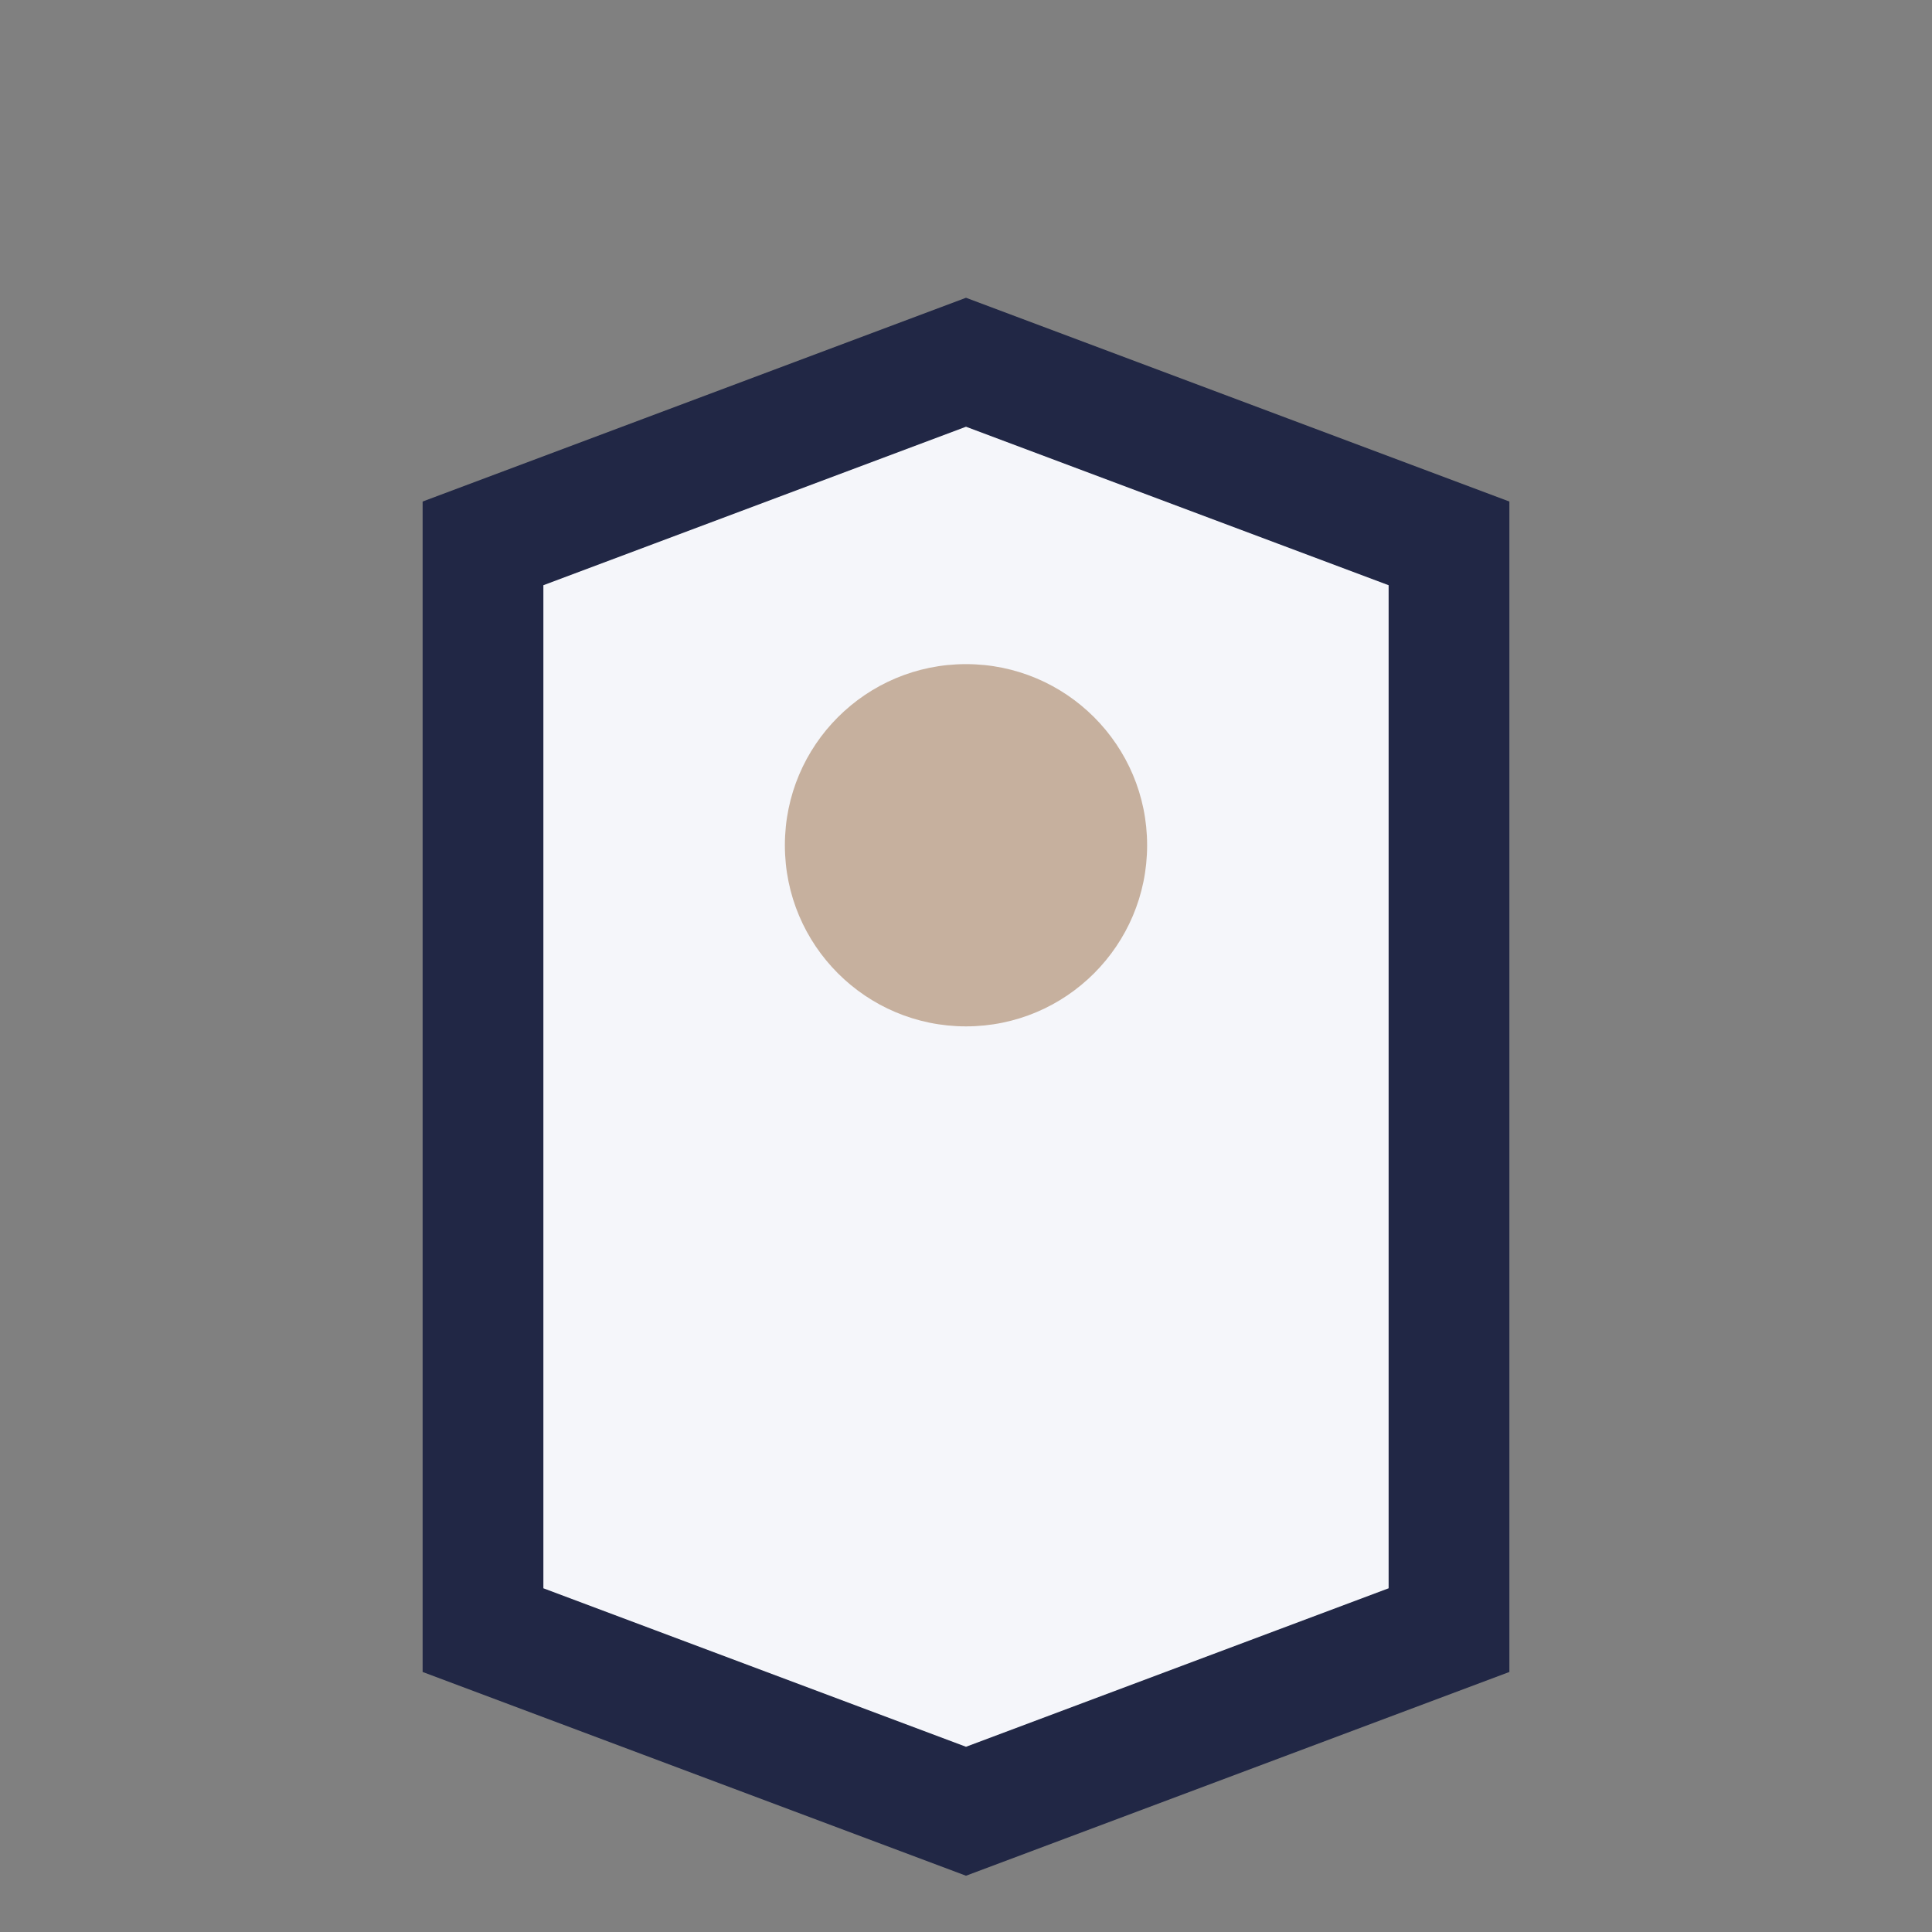
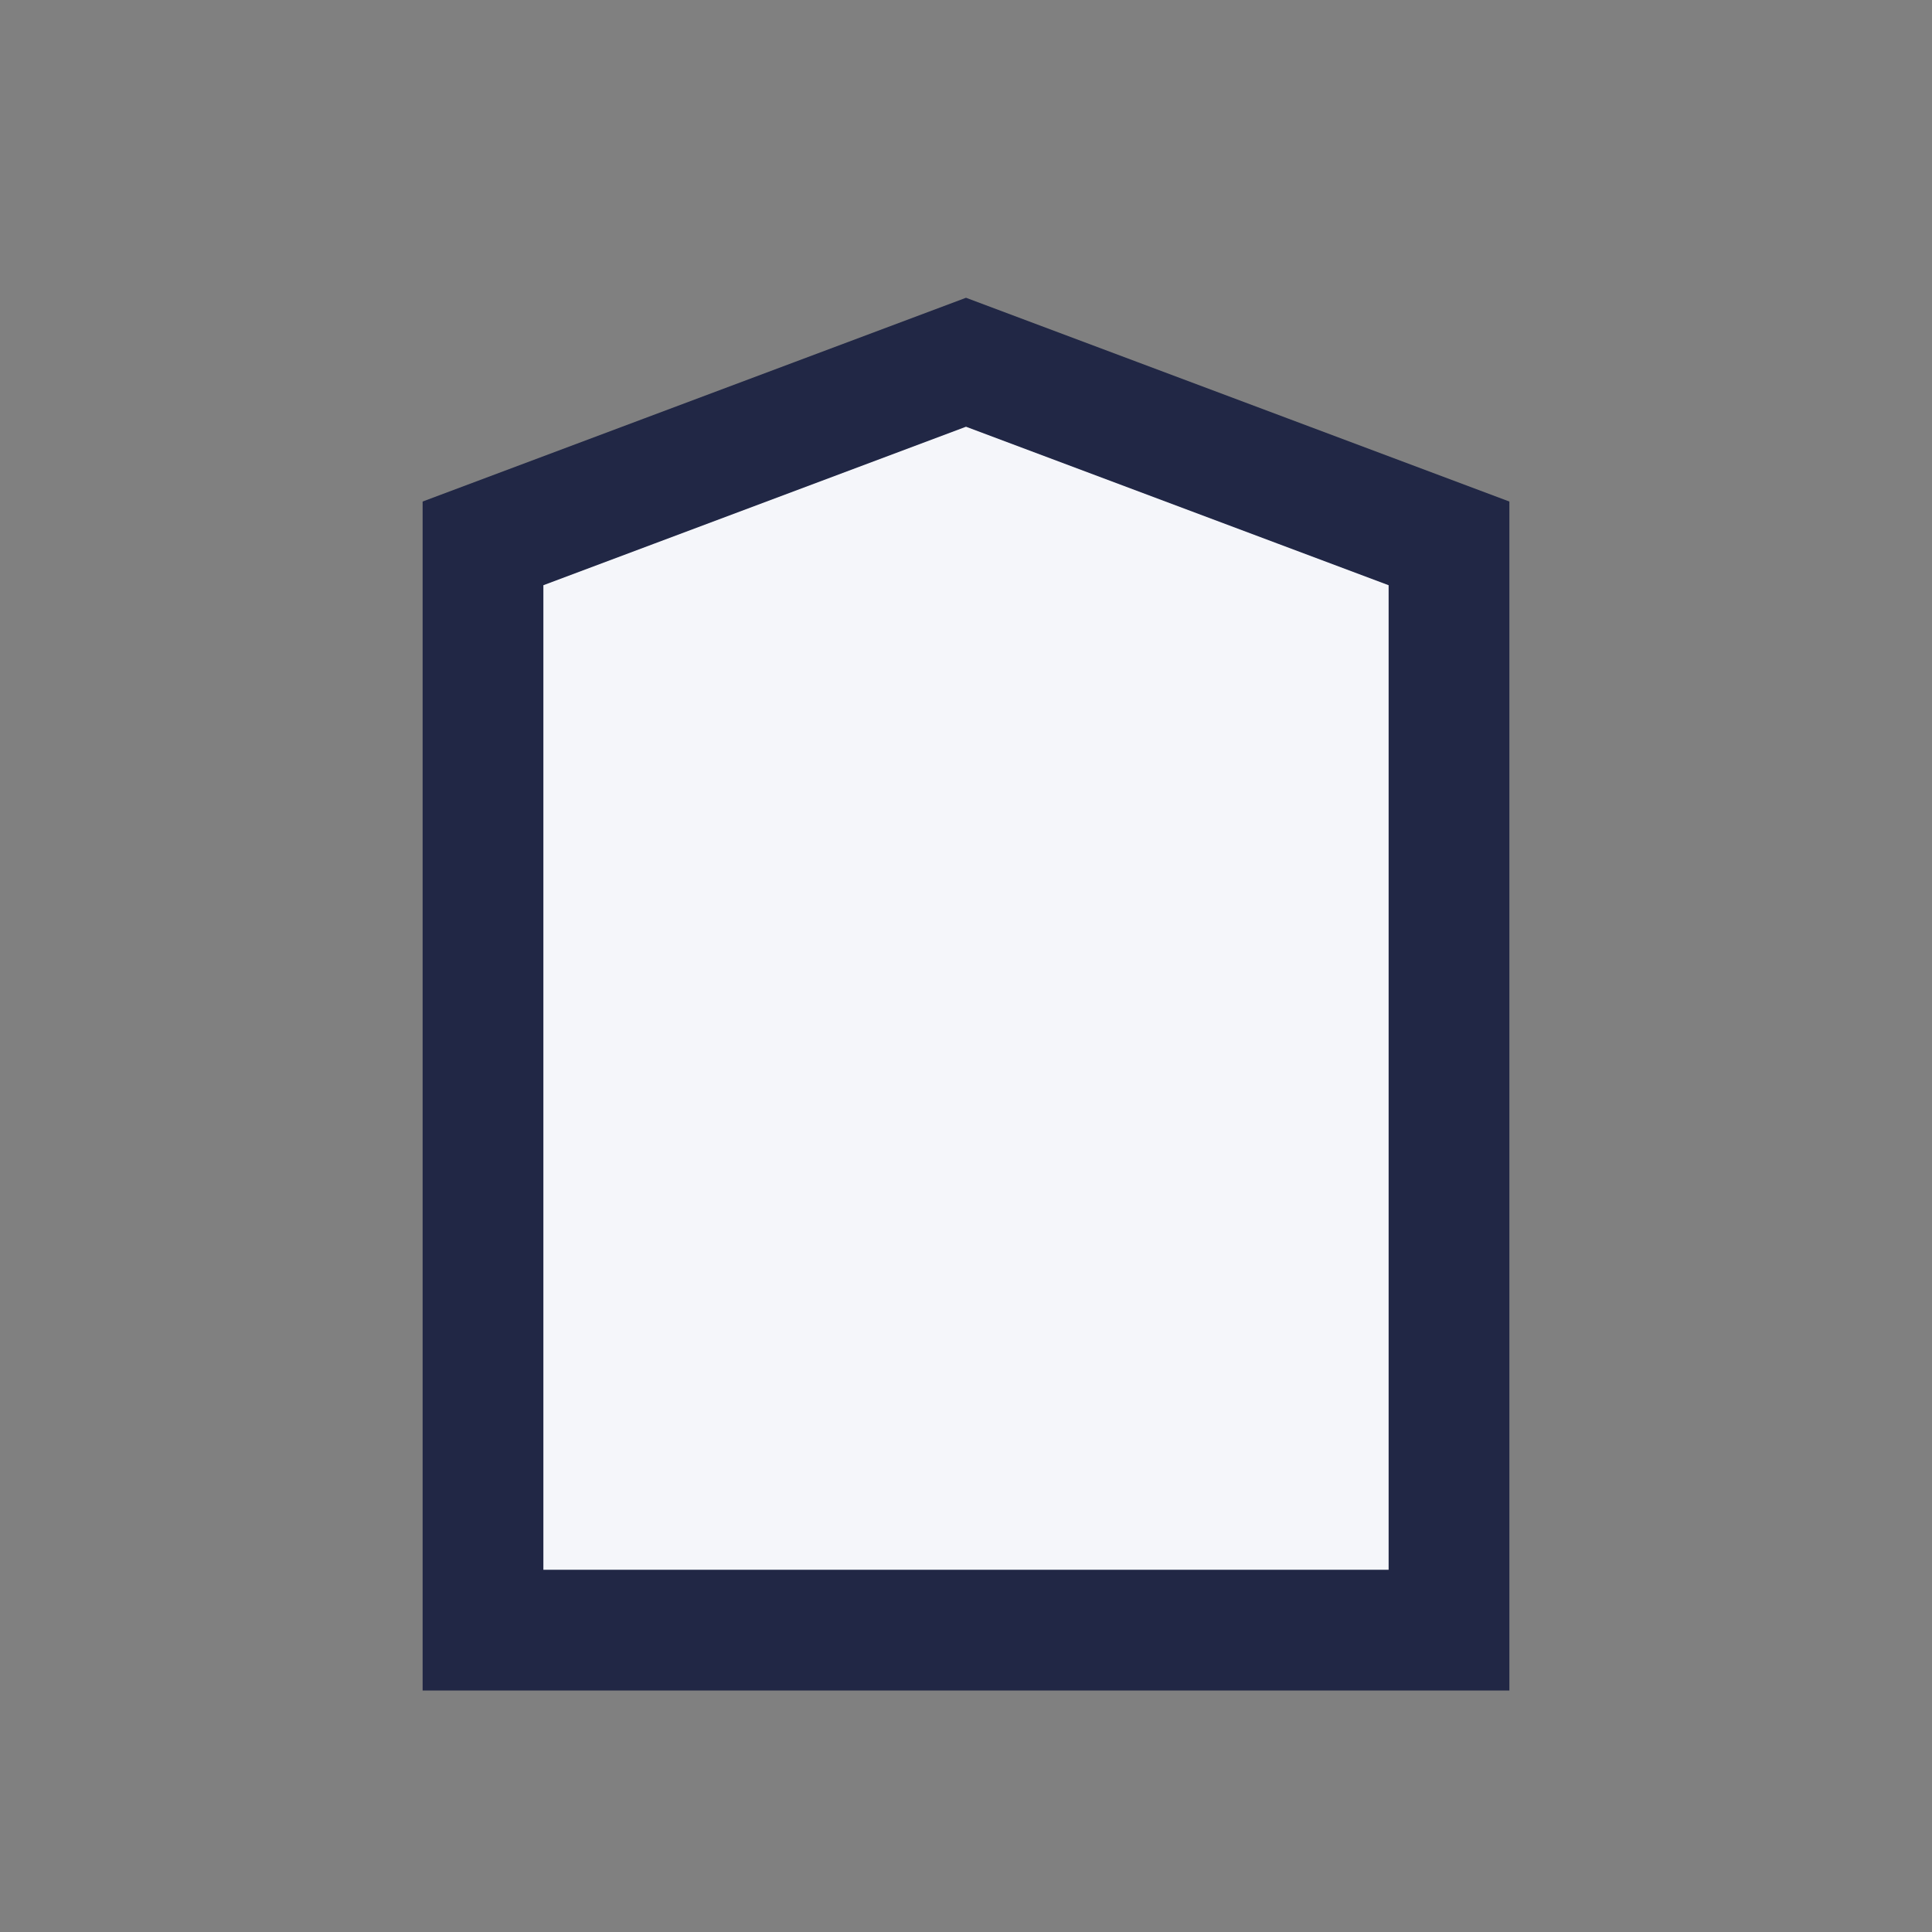
<svg xmlns="http://www.w3.org/2000/svg" width="32" height="32" viewBox="0 0 32 32">
  <rect x="0" y="0" width="32" height="32" fill="#808080" stroke="none" />
-   <path d="M8 27v-18l8-3 8 3v18l-8 3z" fill="#F5F6FA" stroke="#212745" stroke-width="2" />
-   <circle cx="16" cy="14" r="3" fill="#C6B09E" />
+   <path d="M8 27v-18l8-3 8 3v18z" fill="#F5F6FA" stroke="#212745" stroke-width="2" />
</svg>